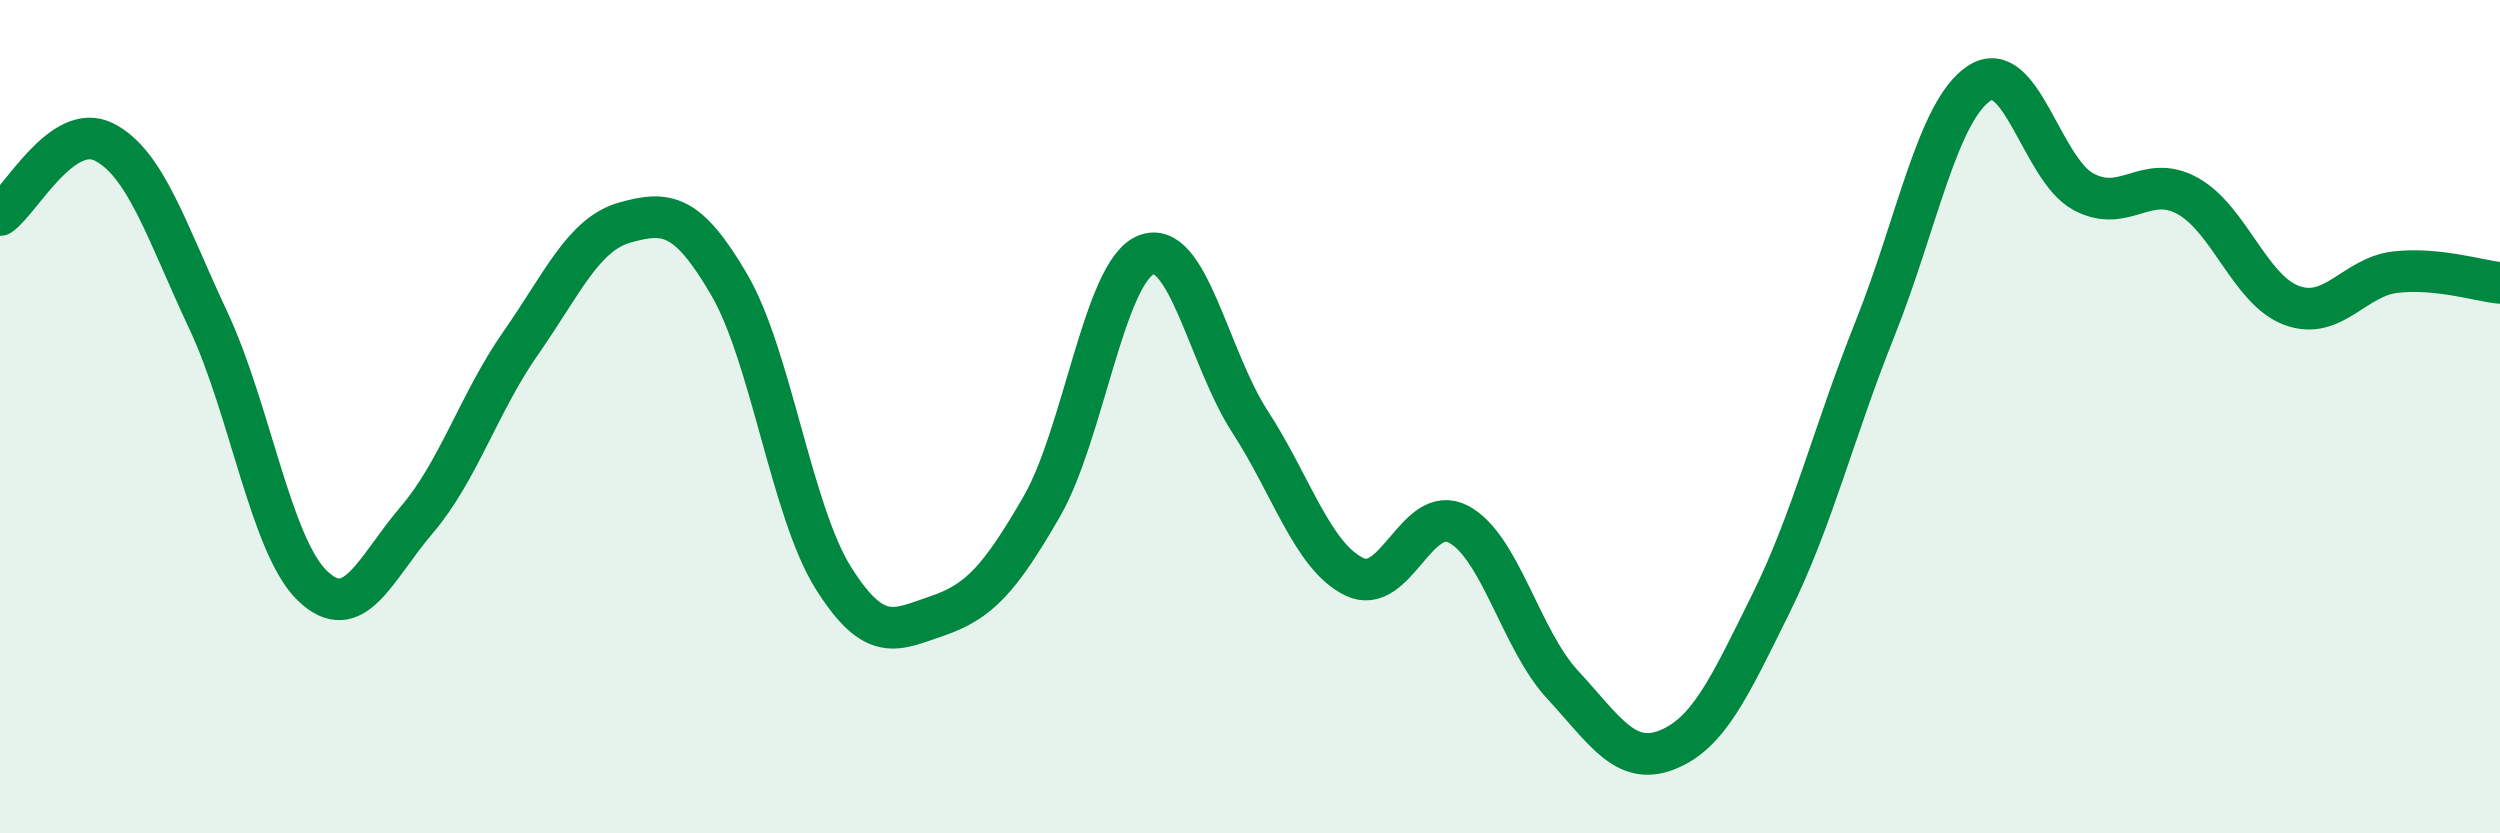
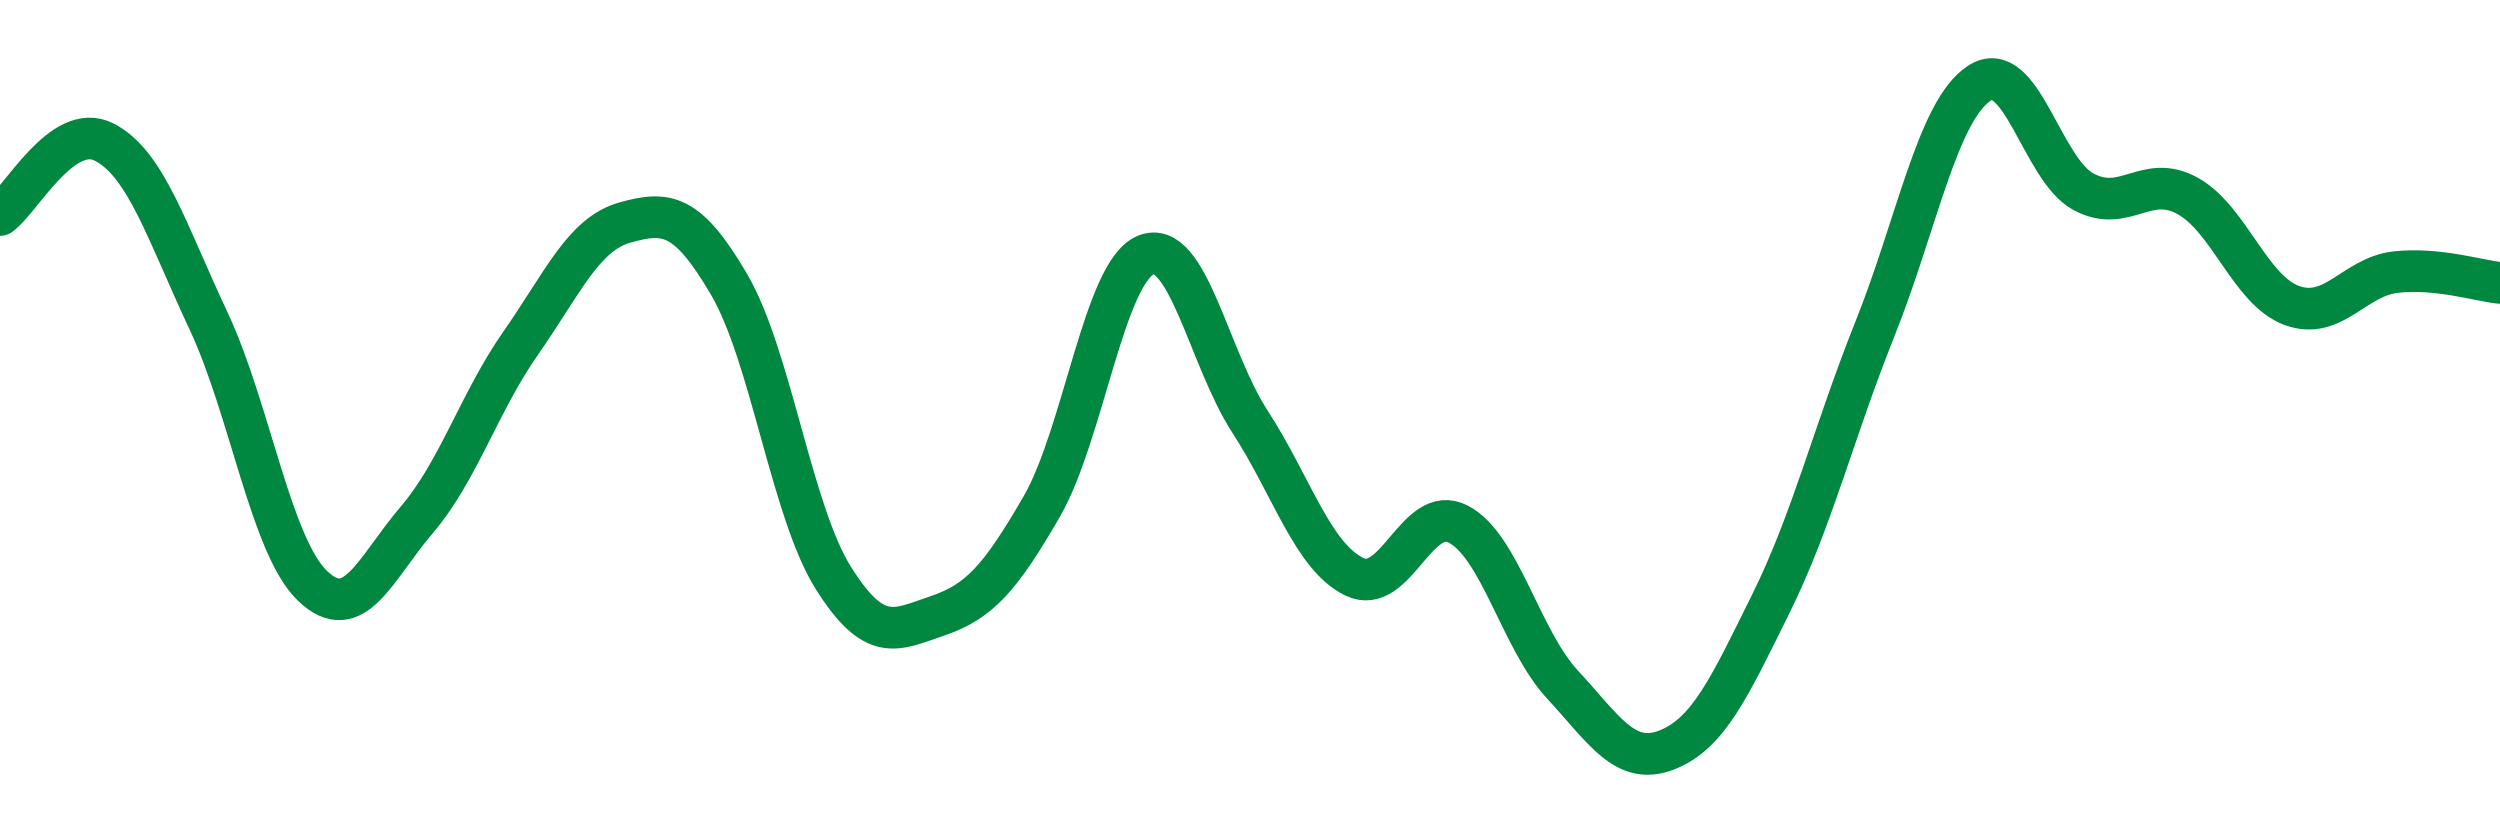
<svg xmlns="http://www.w3.org/2000/svg" width="60" height="20" viewBox="0 0 60 20">
-   <path d="M 0,5.16 C 0.5,4.81 1.5,2.9 2.5,3.41 C 3.5,3.92 4,5.56 5,7.69 C 6,9.82 6.5,13.1 7.5,14.06 C 8.5,15.02 9,13.65 10,12.48 C 11,11.31 11.5,9.66 12.5,8.23 C 13.5,6.8 14,5.62 15,5.34 C 16,5.06 16.5,5.12 17.5,6.83 C 18.5,8.54 19,12.28 20,13.87 C 21,15.46 21.5,15.12 22.5,14.78 C 23.5,14.44 24,13.89 25,12.16 C 26,10.43 26.5,6.53 27.5,6.12 C 28.5,5.71 29,8.58 30,10.12 C 31,11.66 31.5,13.35 32.5,13.84 C 33.5,14.33 34,12.06 35,12.58 C 36,13.1 36.5,15.35 37.5,16.43 C 38.5,17.51 39,18.39 40,18 C 41,17.61 41.5,16.51 42.5,14.49 C 43.5,12.47 44,10.39 45,7.89 C 46,5.39 46.5,2.66 47.5,2 C 48.5,1.34 49,4.06 50,4.6 C 51,5.14 51.5,4.15 52.5,4.7 C 53.5,5.25 54,6.96 55,7.33 C 56,7.7 56.5,6.64 57.5,6.53 C 58.5,6.42 59.5,6.74 60,6.79L60 20L0 20Z" fill="#008740" opacity="0.1" stroke-linecap="round" stroke-linejoin="round" />
  <path d="M 0,5.16 C 0.5,4.81 1.5,2.9 2.5,3.41 C 3.5,3.92 4,5.56 5,7.69 C 6,9.82 6.5,13.1 7.5,14.06 C 8.5,15.02 9,13.65 10,12.48 C 11,11.31 11.5,9.66 12.5,8.23 C 13.5,6.8 14,5.62 15,5.34 C 16,5.06 16.5,5.12 17.5,6.83 C 18.5,8.54 19,12.28 20,13.87 C 21,15.46 21.5,15.12 22.5,14.78 C 23.5,14.44 24,13.89 25,12.16 C 26,10.43 26.5,6.53 27.5,6.12 C 28.5,5.71 29,8.58 30,10.12 C 31,11.66 31.5,13.35 32.5,13.84 C 33.5,14.33 34,12.06 35,12.58 C 36,13.1 36.5,15.35 37.5,16.43 C 38.5,17.51 39,18.39 40,18 C 41,17.61 41.5,16.51 42.5,14.49 C 43.5,12.47 44,10.39 45,7.89 C 46,5.39 46.5,2.66 47.5,2 C 48.5,1.34 49,4.06 50,4.6 C 51,5.14 51.5,4.15 52.5,4.7 C 53.5,5.25 54,6.96 55,7.33 C 56,7.7 56.5,6.64 57.5,6.53 C 58.5,6.42 59.5,6.74 60,6.79" stroke="#008740" stroke-width="1" fill="none" stroke-linecap="round" stroke-linejoin="round" />
</svg>